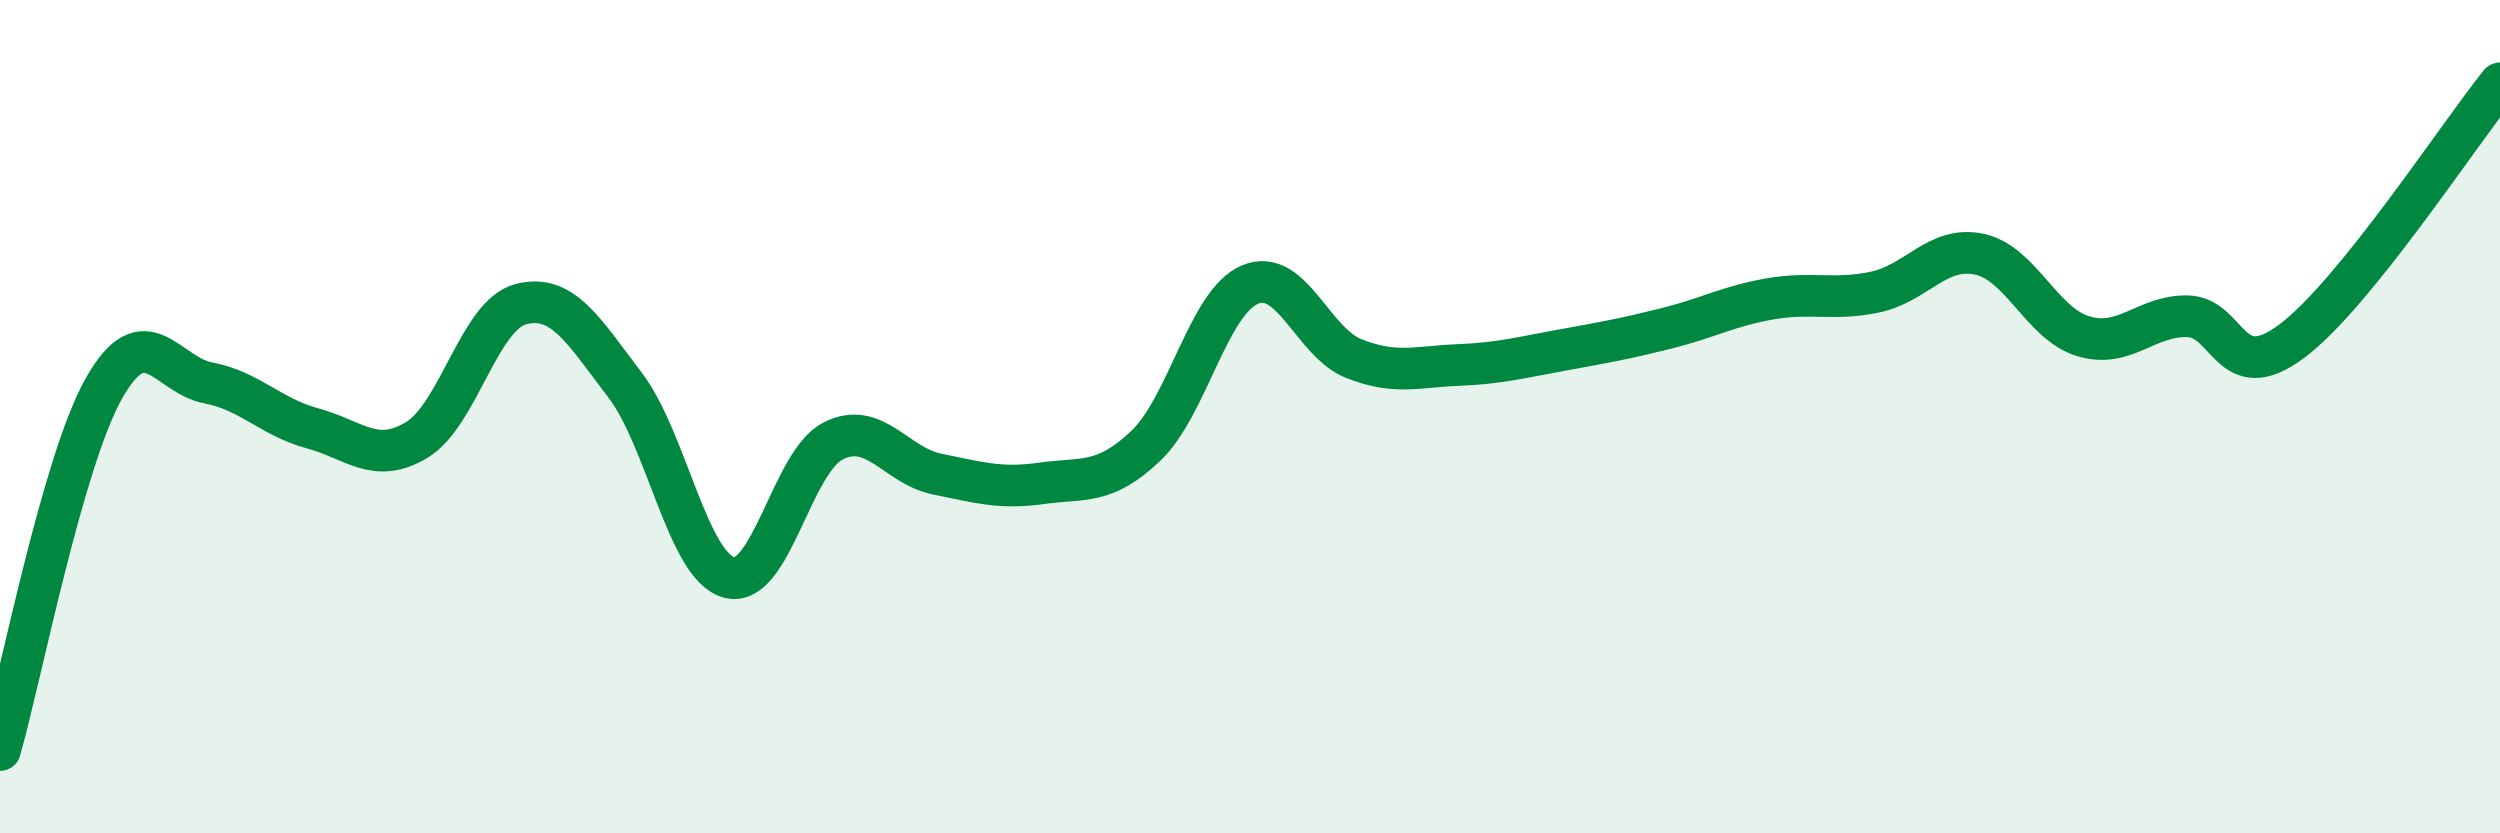
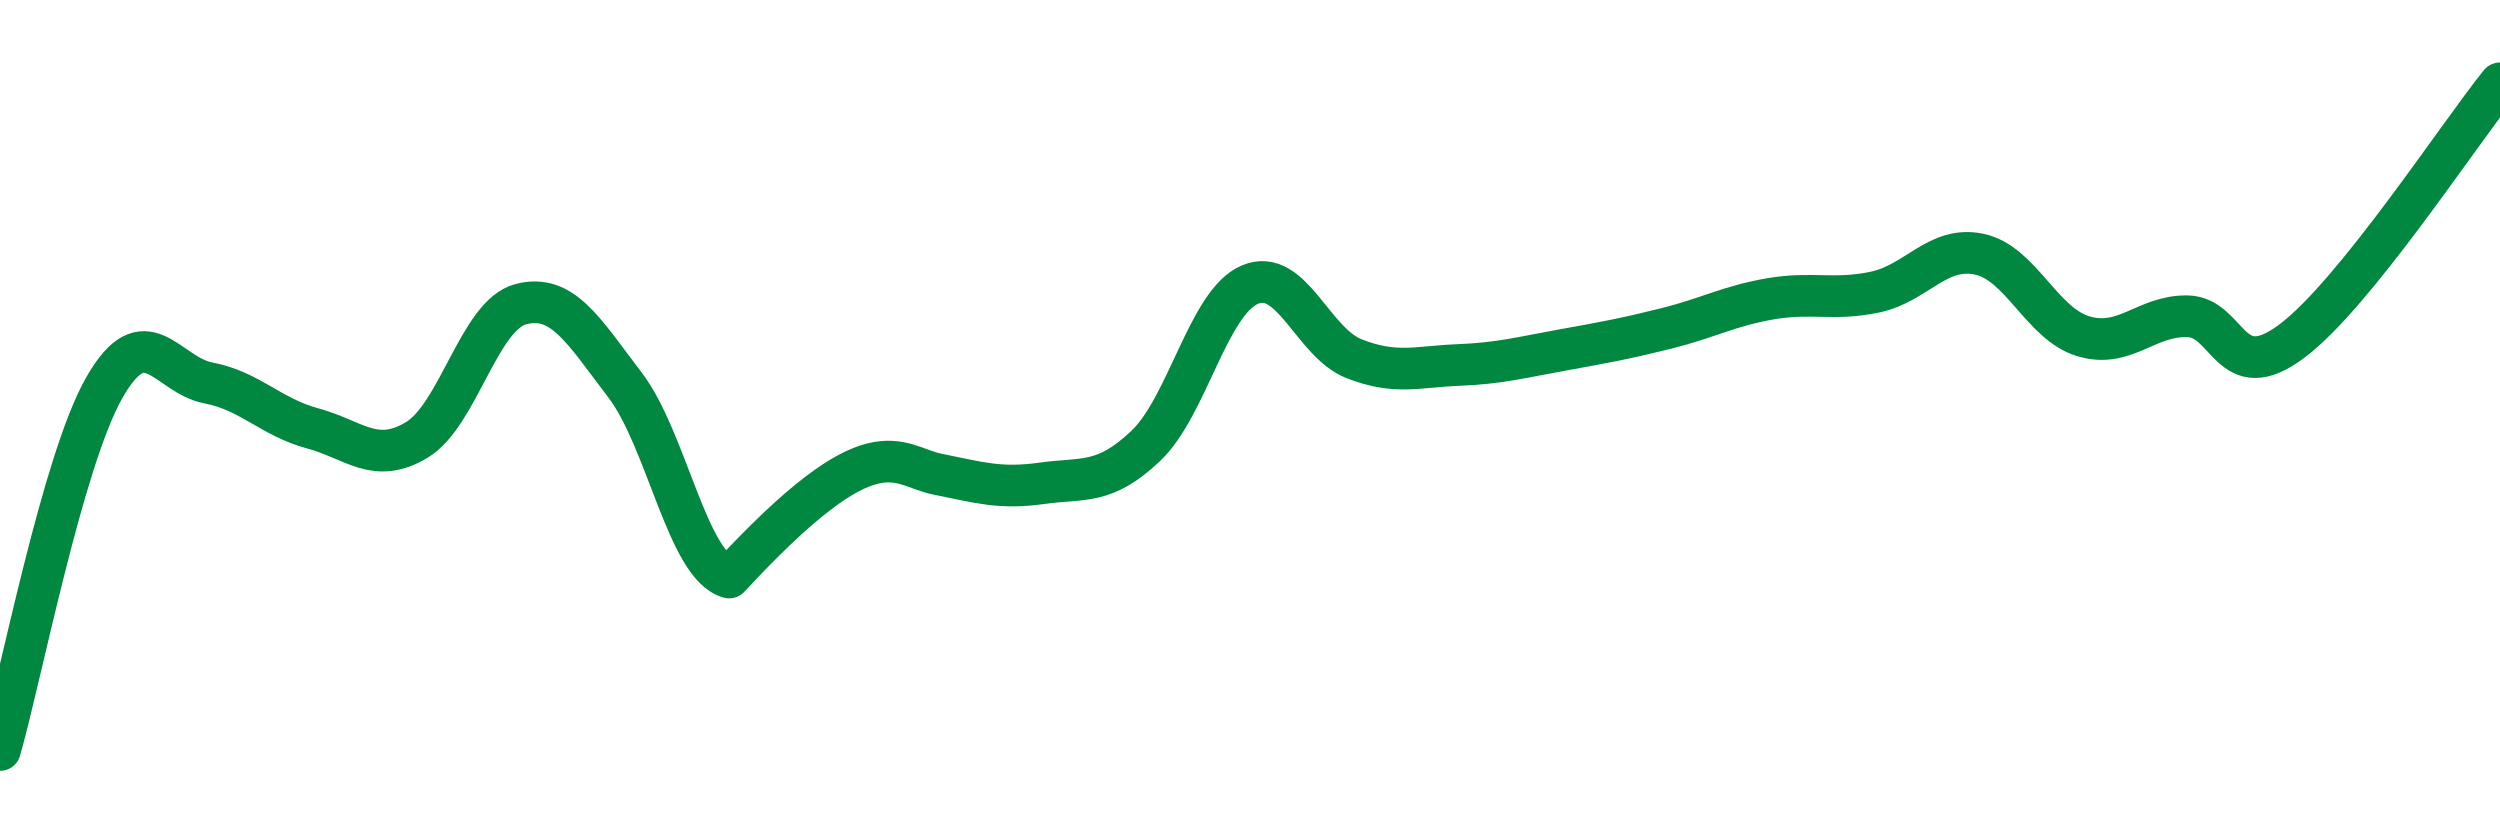
<svg xmlns="http://www.w3.org/2000/svg" width="60" height="20" viewBox="0 0 60 20">
-   <path d="M 0,18 C 0.5,16.26 1.5,11.07 2.5,9.31 C 3.5,7.55 4,9 5,9.19 C 6,9.38 6.5,10.01 7.5,10.28 C 8.5,10.55 9,11.16 10,10.56 C 11,9.96 11.5,7.56 12.5,7.3 C 13.5,7.04 14,7.93 15,9.24 C 16,10.55 16.5,13.59 17.5,13.86 C 18.5,14.13 19,11.08 20,10.58 C 21,10.08 21.5,11.18 22.5,11.38 C 23.5,11.58 24,11.74 25,11.6 C 26,11.46 26.5,11.65 27.5,10.7 C 28.5,9.75 29,7.25 30,6.83 C 31,6.41 31.5,8.22 32.5,8.61 C 33.5,9 34,8.8 35,8.76 C 36,8.72 36.5,8.58 37.5,8.4 C 38.5,8.22 39,8.13 40,7.88 C 41,7.63 41.5,7.34 42.5,7.17 C 43.5,7 44,7.22 45,7.01 C 46,6.8 46.5,5.89 47.5,6.1 C 48.5,6.31 49,7.77 50,8.07 C 51,8.37 51.5,7.57 52.5,7.59 C 53.5,7.61 53.5,9.31 55,8.19 C 56.5,7.07 59,3.24 60,2L60 20L0 20Z" fill="#008740" opacity="0.1" stroke-linecap="round" stroke-linejoin="round" />
-   <path d="M 0,18 C 0.5,16.26 1.5,11.07 2.5,9.31 C 3.5,7.55 4,9 5,9.19 C 6,9.38 6.5,10.01 7.5,10.28 C 8.5,10.55 9,11.16 10,10.56 C 11,9.96 11.5,7.56 12.5,7.3 C 13.5,7.04 14,7.93 15,9.24 C 16,10.55 16.5,13.59 17.5,13.86 C 18.5,14.13 19,11.08 20,10.58 C 21,10.08 21.5,11.18 22.5,11.38 C 23.5,11.58 24,11.74 25,11.6 C 26,11.46 26.5,11.65 27.5,10.7 C 28.5,9.75 29,7.25 30,6.83 C 31,6.41 31.5,8.22 32.5,8.61 C 33.5,9 34,8.8 35,8.76 C 36,8.72 36.5,8.58 37.5,8.4 C 38.5,8.22 39,8.13 40,7.88 C 41,7.63 41.5,7.34 42.5,7.17 C 43.5,7 44,7.22 45,7.01 C 46,6.8 46.5,5.89 47.5,6.1 C 48.5,6.31 49,7.77 50,8.07 C 51,8.37 51.5,7.57 52.5,7.59 C 53.5,7.61 53.5,9.31 55,8.19 C 56.5,7.07 59,3.24 60,2" stroke="#008740" stroke-width="1" fill="none" stroke-linecap="round" stroke-linejoin="round" />
+   <path d="M 0,18 C 0.5,16.26 1.5,11.07 2.5,9.31 C 3.5,7.55 4,9 5,9.19 C 6,9.38 6.5,10.01 7.5,10.28 C 8.5,10.55 9,11.16 10,10.56 C 11,9.96 11.5,7.56 12.5,7.3 C 13.5,7.04 14,7.93 15,9.24 C 16,10.55 16.5,13.59 17.5,13.86 C 21,10.08 21.5,11.18 22.5,11.38 C 23.5,11.58 24,11.74 25,11.6 C 26,11.46 26.5,11.65 27.5,10.7 C 28.5,9.75 29,7.25 30,6.83 C 31,6.41 31.5,8.22 32.5,8.61 C 33.5,9 34,8.8 35,8.76 C 36,8.72 36.5,8.58 37.5,8.4 C 38.5,8.22 39,8.13 40,7.88 C 41,7.63 41.5,7.34 42.5,7.17 C 43.5,7 44,7.22 45,7.01 C 46,6.8 46.5,5.89 47.5,6.1 C 48.5,6.31 49,7.77 50,8.07 C 51,8.37 51.5,7.57 52.5,7.59 C 53.5,7.61 53.5,9.31 55,8.19 C 56.5,7.07 59,3.24 60,2" stroke="#008740" stroke-width="1" fill="none" stroke-linecap="round" stroke-linejoin="round" />
</svg>